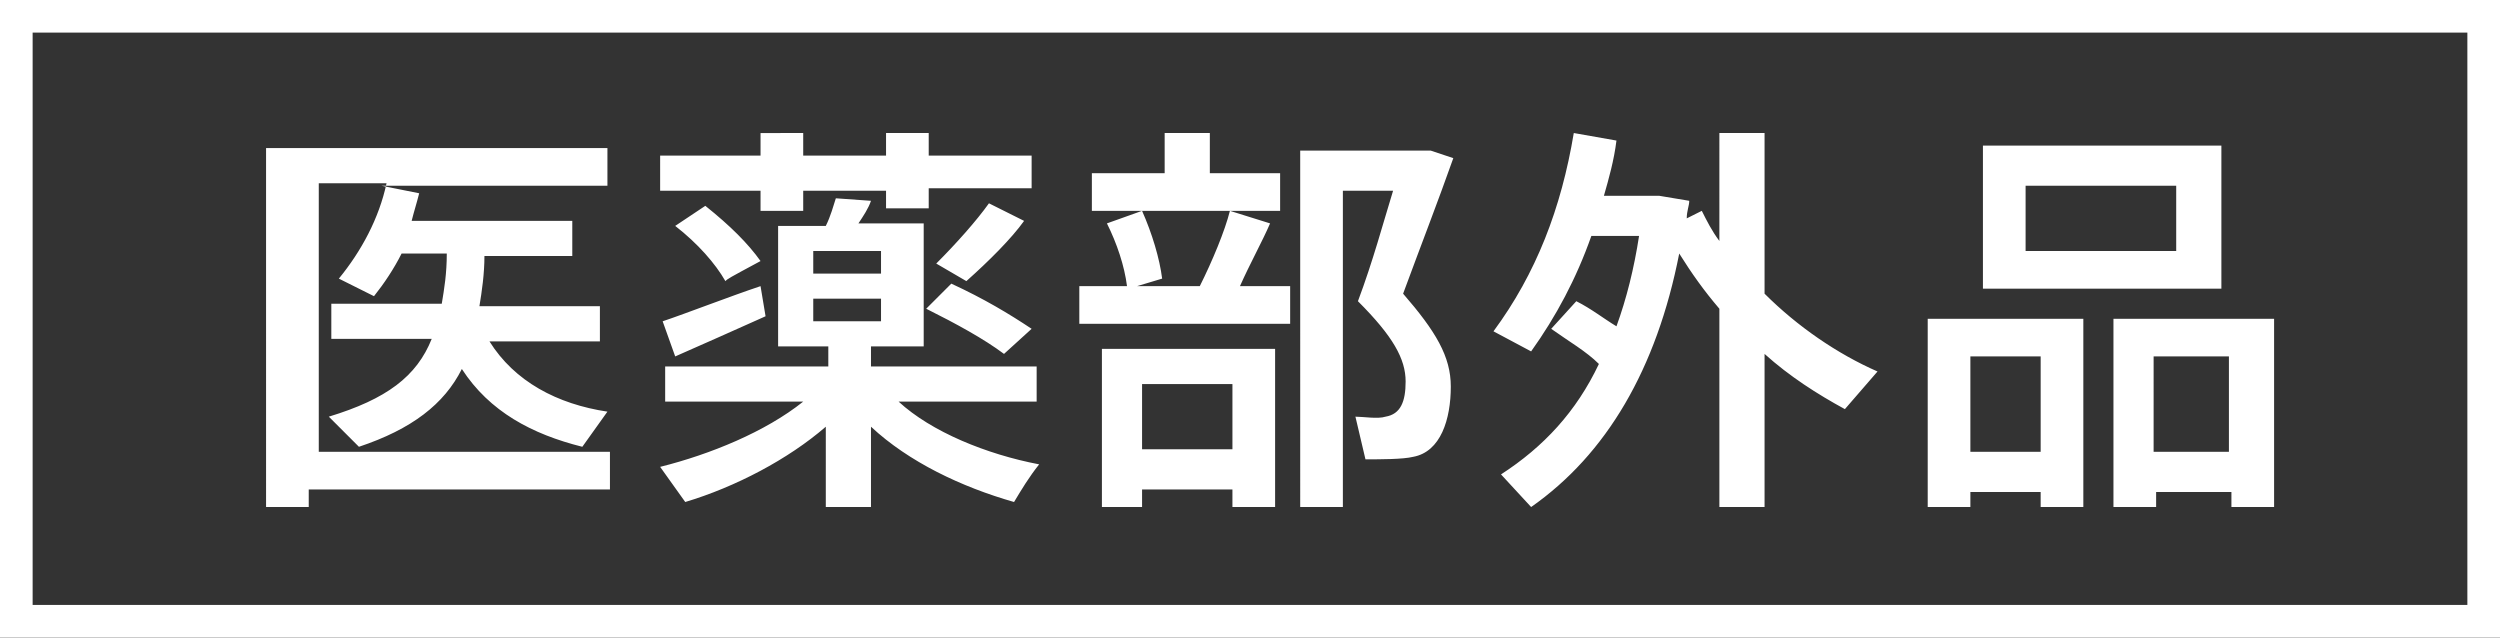
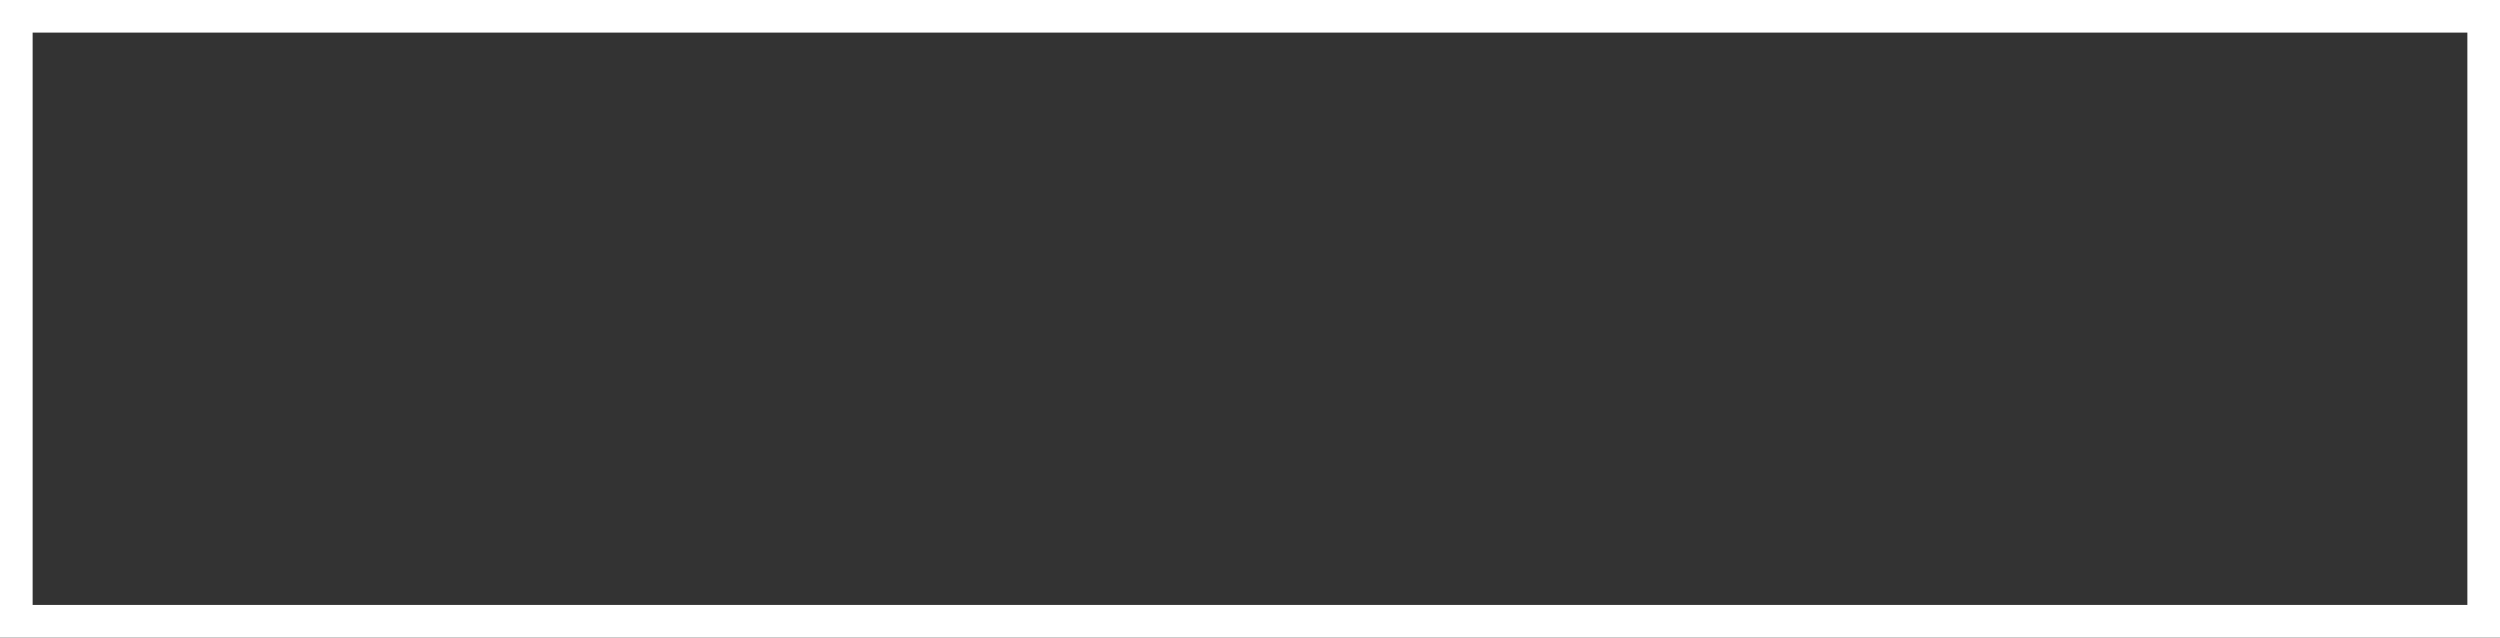
<svg xmlns="http://www.w3.org/2000/svg" viewBox="0 0 99.6 25.4">
  <rect x="0" y="0" width="99.6" height="25.4" fill="#333333" stroke="none" />
-   <path fill="#FFF" d="M24.3 18v1.5h-12v.7h-1.7V5.9h13.6v1.5h-9l1.5.3c-.1.4-.2.7-.3 1.1h6.4v1.4h-3.5c0 .7-.1 1.4-.2 2h4.8v1.4h-4.4c1 1.6 2.7 2.5 4.7 2.8l-1 1.4c-2-.5-3.7-1.4-4.8-3.1-.7 1.4-2 2.4-4.1 3.1l-1.2-1.2c2.3-.7 3.5-1.6 4.1-3.1h-4v-1.4h4.4c.1-.6.2-1.2.2-2H16c-.3.6-.7 1.2-1.1 1.7l-1.4-.7c.9-1.1 1.6-2.4 1.9-3.8h-2.7V18h11.6zM41.4 18.5c-.4.5-.7 1-1 1.5-2.1-.6-4.2-1.6-5.7-3v3.2h-1.8V17c-1.5 1.3-3.6 2.4-5.6 3l-1-1.4c2-.5 4.2-1.4 5.7-2.6h-5.5v-1.4H33v-.8h-2V9h1.9c.2-.4.3-.8.4-1.1l1.4.1c-.1.3-.3.6-.5.9h2.6v4.9h-2.1v.8h6.6V16h-5.5c1.3 1.2 3.5 2.1 5.6 2.5zm-11.1-7.1l.2 1.2c-1.1.5-2.7 1.2-3.6 1.6l-.5-1.4c.9-.3 2.7-1 3.9-1.4zm0-5.2v-.9H32v.9h3.3v-.9H37v.9h4.1v1.3H37v.8h-1.7v-.7H32v.8h-1.7v-.8h-4V6.2h4zm-2.2 2c1 .8 1.7 1.5 2.2 2.2-1.3.7-1.3.7-1.4.8-.4-.7-1.1-1.5-2-2.2l1.2-.8zm4.3 2.7h2.7V10h-2.7v.9zm0 1.9h2.7v-.9h-2.7v.9zm5.5-1.5c1.3.6 2.3 1.2 3.2 1.8l-1.1 1c-.8-.6-1.9-1.2-3.1-1.8l1-1zm2.9-2.5c-.5.7-1.4 1.6-2.3 2.4l-1.2-.7c.8-.8 1.6-1.7 2.1-2.4l1.4.7zM44.9 11.4c-.1-.8-.4-1.7-.8-2.5l1.4-.5c.4.9.7 1.9.8 2.7l-1 .3h2.5c.5-1 1-2.2 1.2-3l1.6.5c-.3.7-.8 1.6-1.2 2.5h2v1.5H43v-1.5h1.9zm1.5-4.5V5.3h1.8v1.6H51v1.5h-7.5V6.9h2.9zm-.9 12.6v.7h-1.6v-6.3h6.9v6.3h-1.7v-.7h-3.6zm3.6-1.6v-2.6h-3.6v2.6h3.6zM56.6 6h.4l.9.3c-.6 1.7-1.3 3.5-2 5.4 1.3 1.5 1.9 2.5 1.9 3.7 0 1.3-.4 2.6-1.5 2.8-.4.1-1.3.1-1.9.1l-.4-1.7c.3 0 .9.1 1.2 0 .6-.1.8-.6.8-1.4 0-.9-.5-1.8-1.9-3.2.6-1.6 1-3.1 1.4-4.4h-2v12.6h-1.7V6h4.8zM62.8 12c.6.3 1.1.7 1.6 1 .4-1.1.7-2.3.9-3.6h-1.9c-.6 1.7-1.4 3.2-2.4 4.6l-1.5-.8c1.7-2.3 2.7-4.9 3.2-7.9l1.7.3c-.1.8-.3 1.5-.5 2.2h2.2l1.2.2c0 .2-.1.4-.1.7l.6-.3c.2.4.4.8.7 1.2V5.3h1.8v6.4c1.3 1.3 2.9 2.4 4.5 3.1l-1.3 1.5c-1.1-.6-2.2-1.3-3.2-2.2v6.1h-1.8v-7.9c-.6-.7-1.1-1.4-1.6-2.2-.9 4.6-2.9 8-5.9 10.1l-1.2-1.3c1.7-1.1 3-2.5 3.9-4.4-.5-.5-1.2-.9-1.9-1.4l1-1.1zM78.5 19.6v.6h-1.7v-7.5H83v7.5h-1.7v-.6h-2.8zm2.8-1.6v-3.8h-2.8V18h2.8zm7.2-12.2v5.7H79V5.8h9.5zM80.7 10h6V7.4h-6V10zm5.2 9.6v.6h-1.7v-7.5h6.4v7.5h-1.7v-.6h-3zm2.9-1.6v-3.8h-3V18h3z" />
  <path fill="#FFF" d="M99.6 25.4H0V0h99.6v25.4zM1.3 24.1h97V1.3h-97v22.8z" />
</svg>